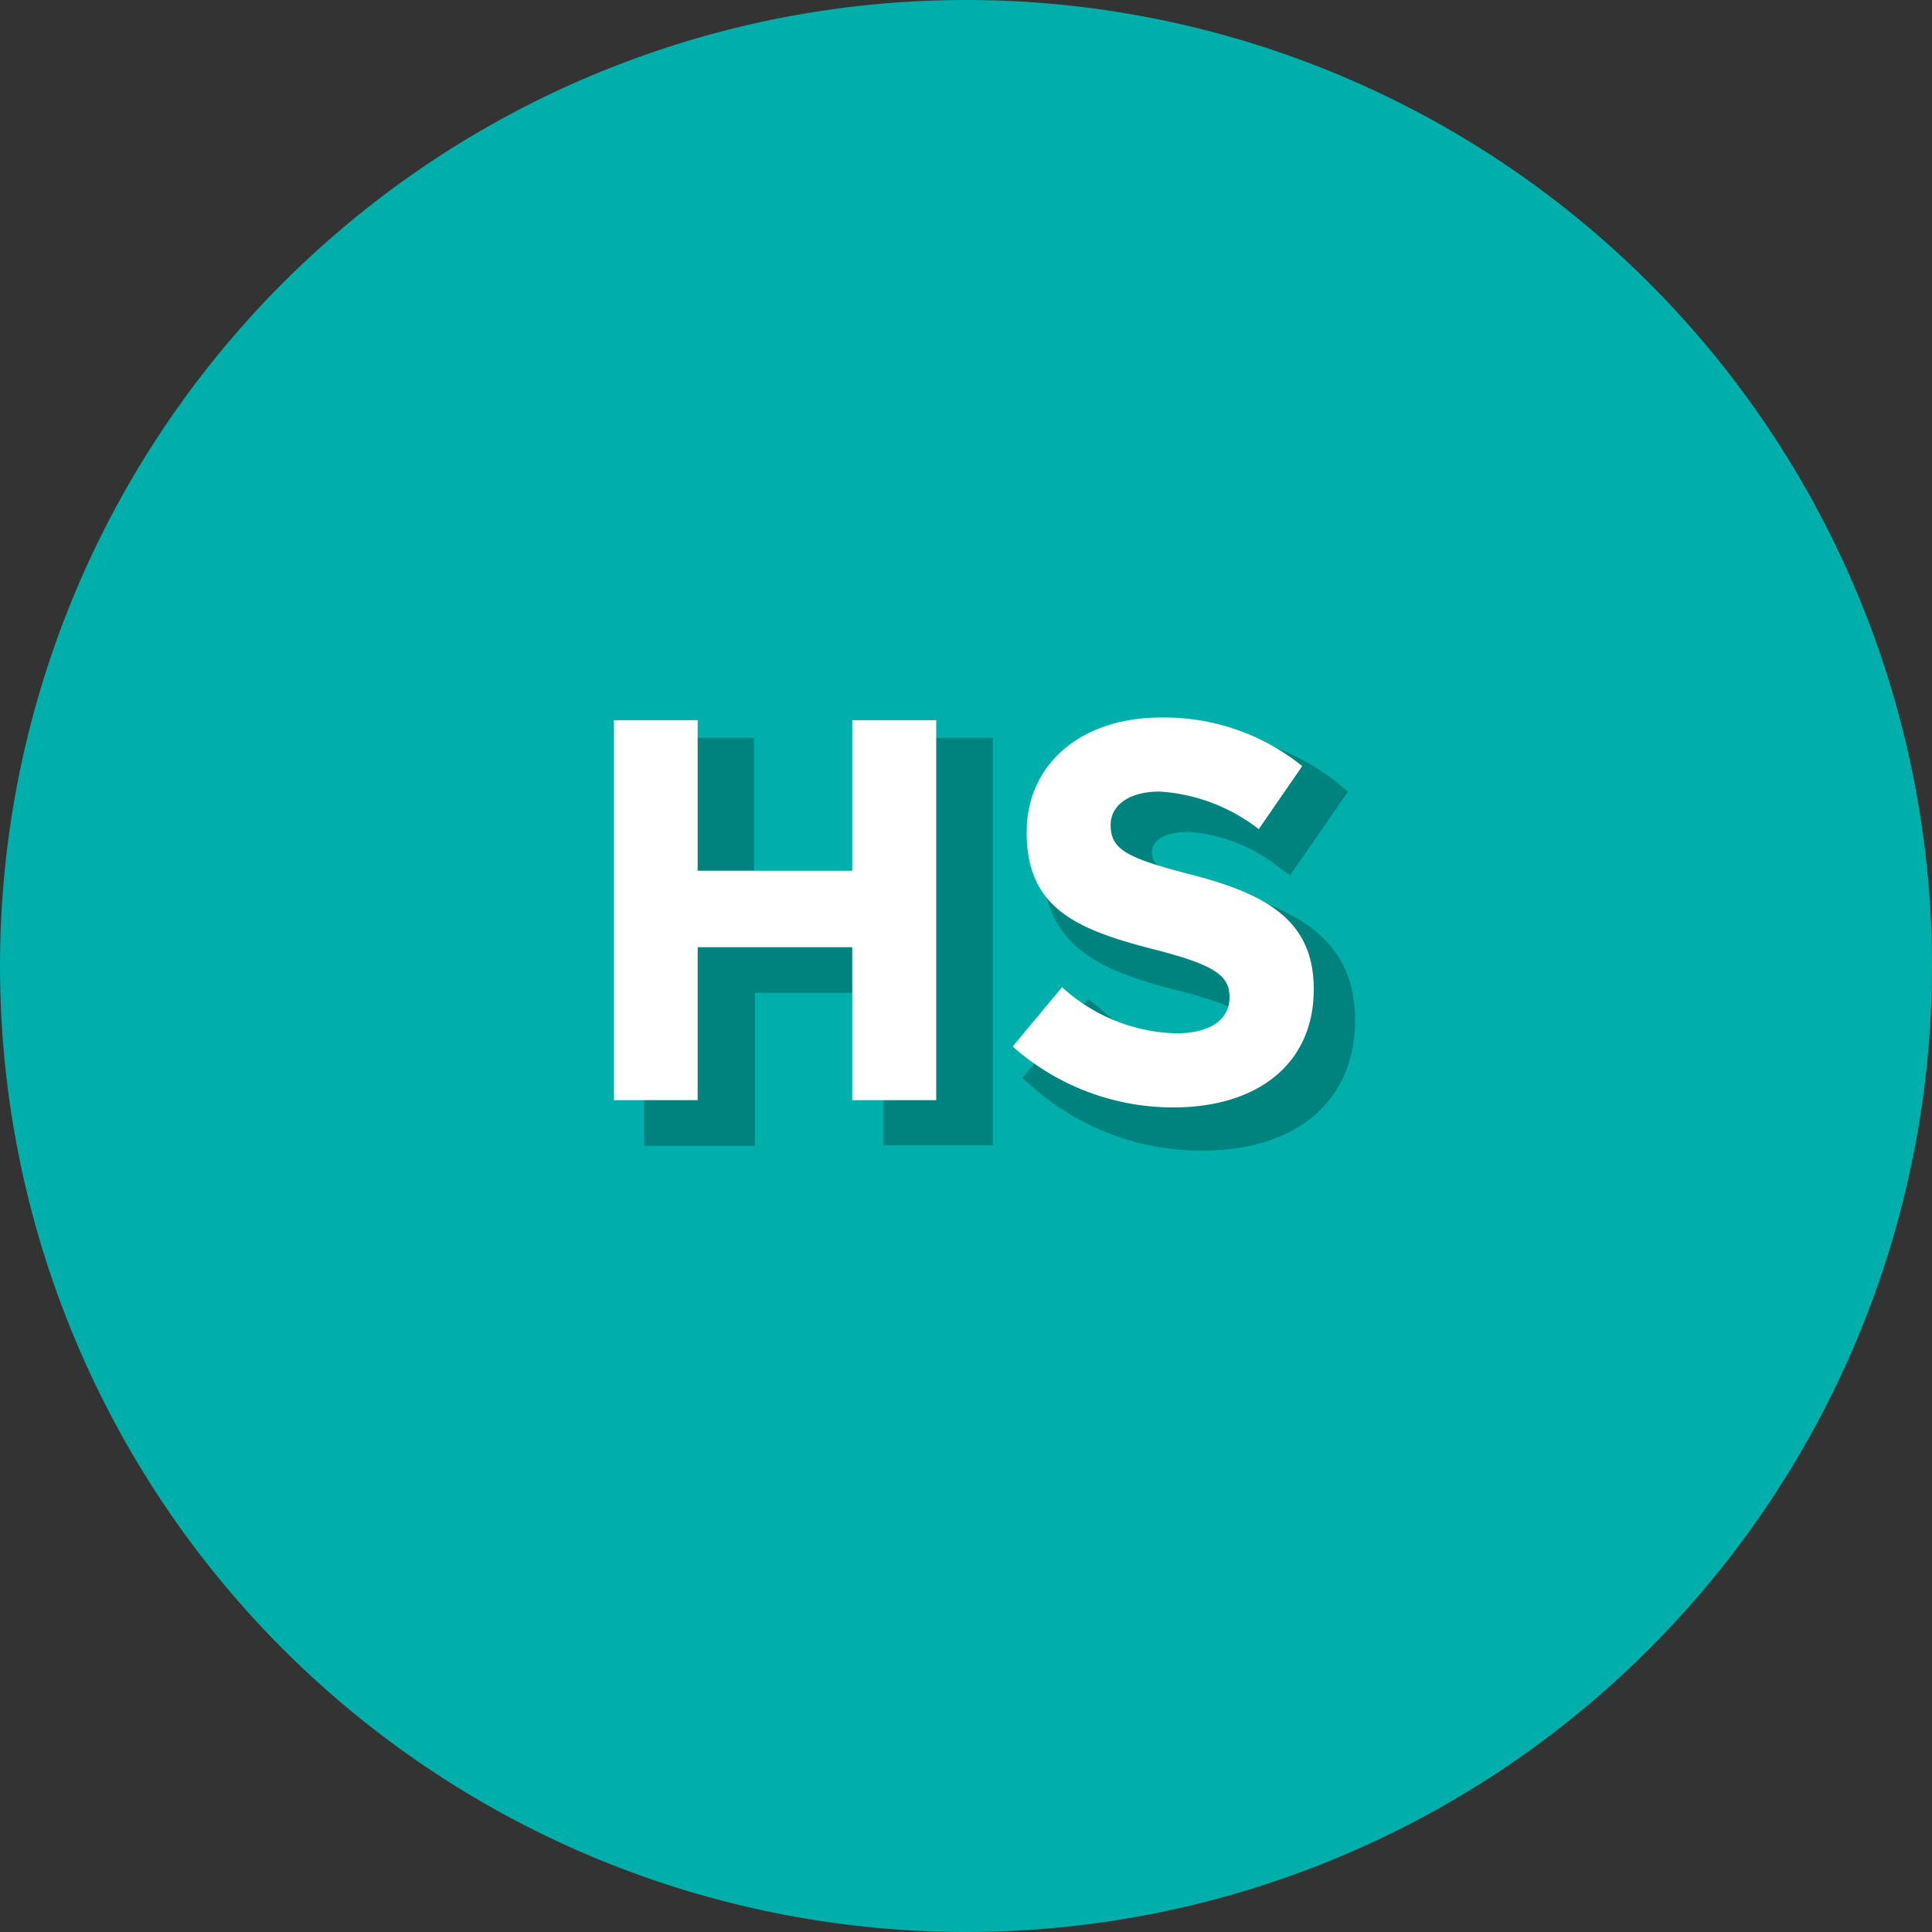
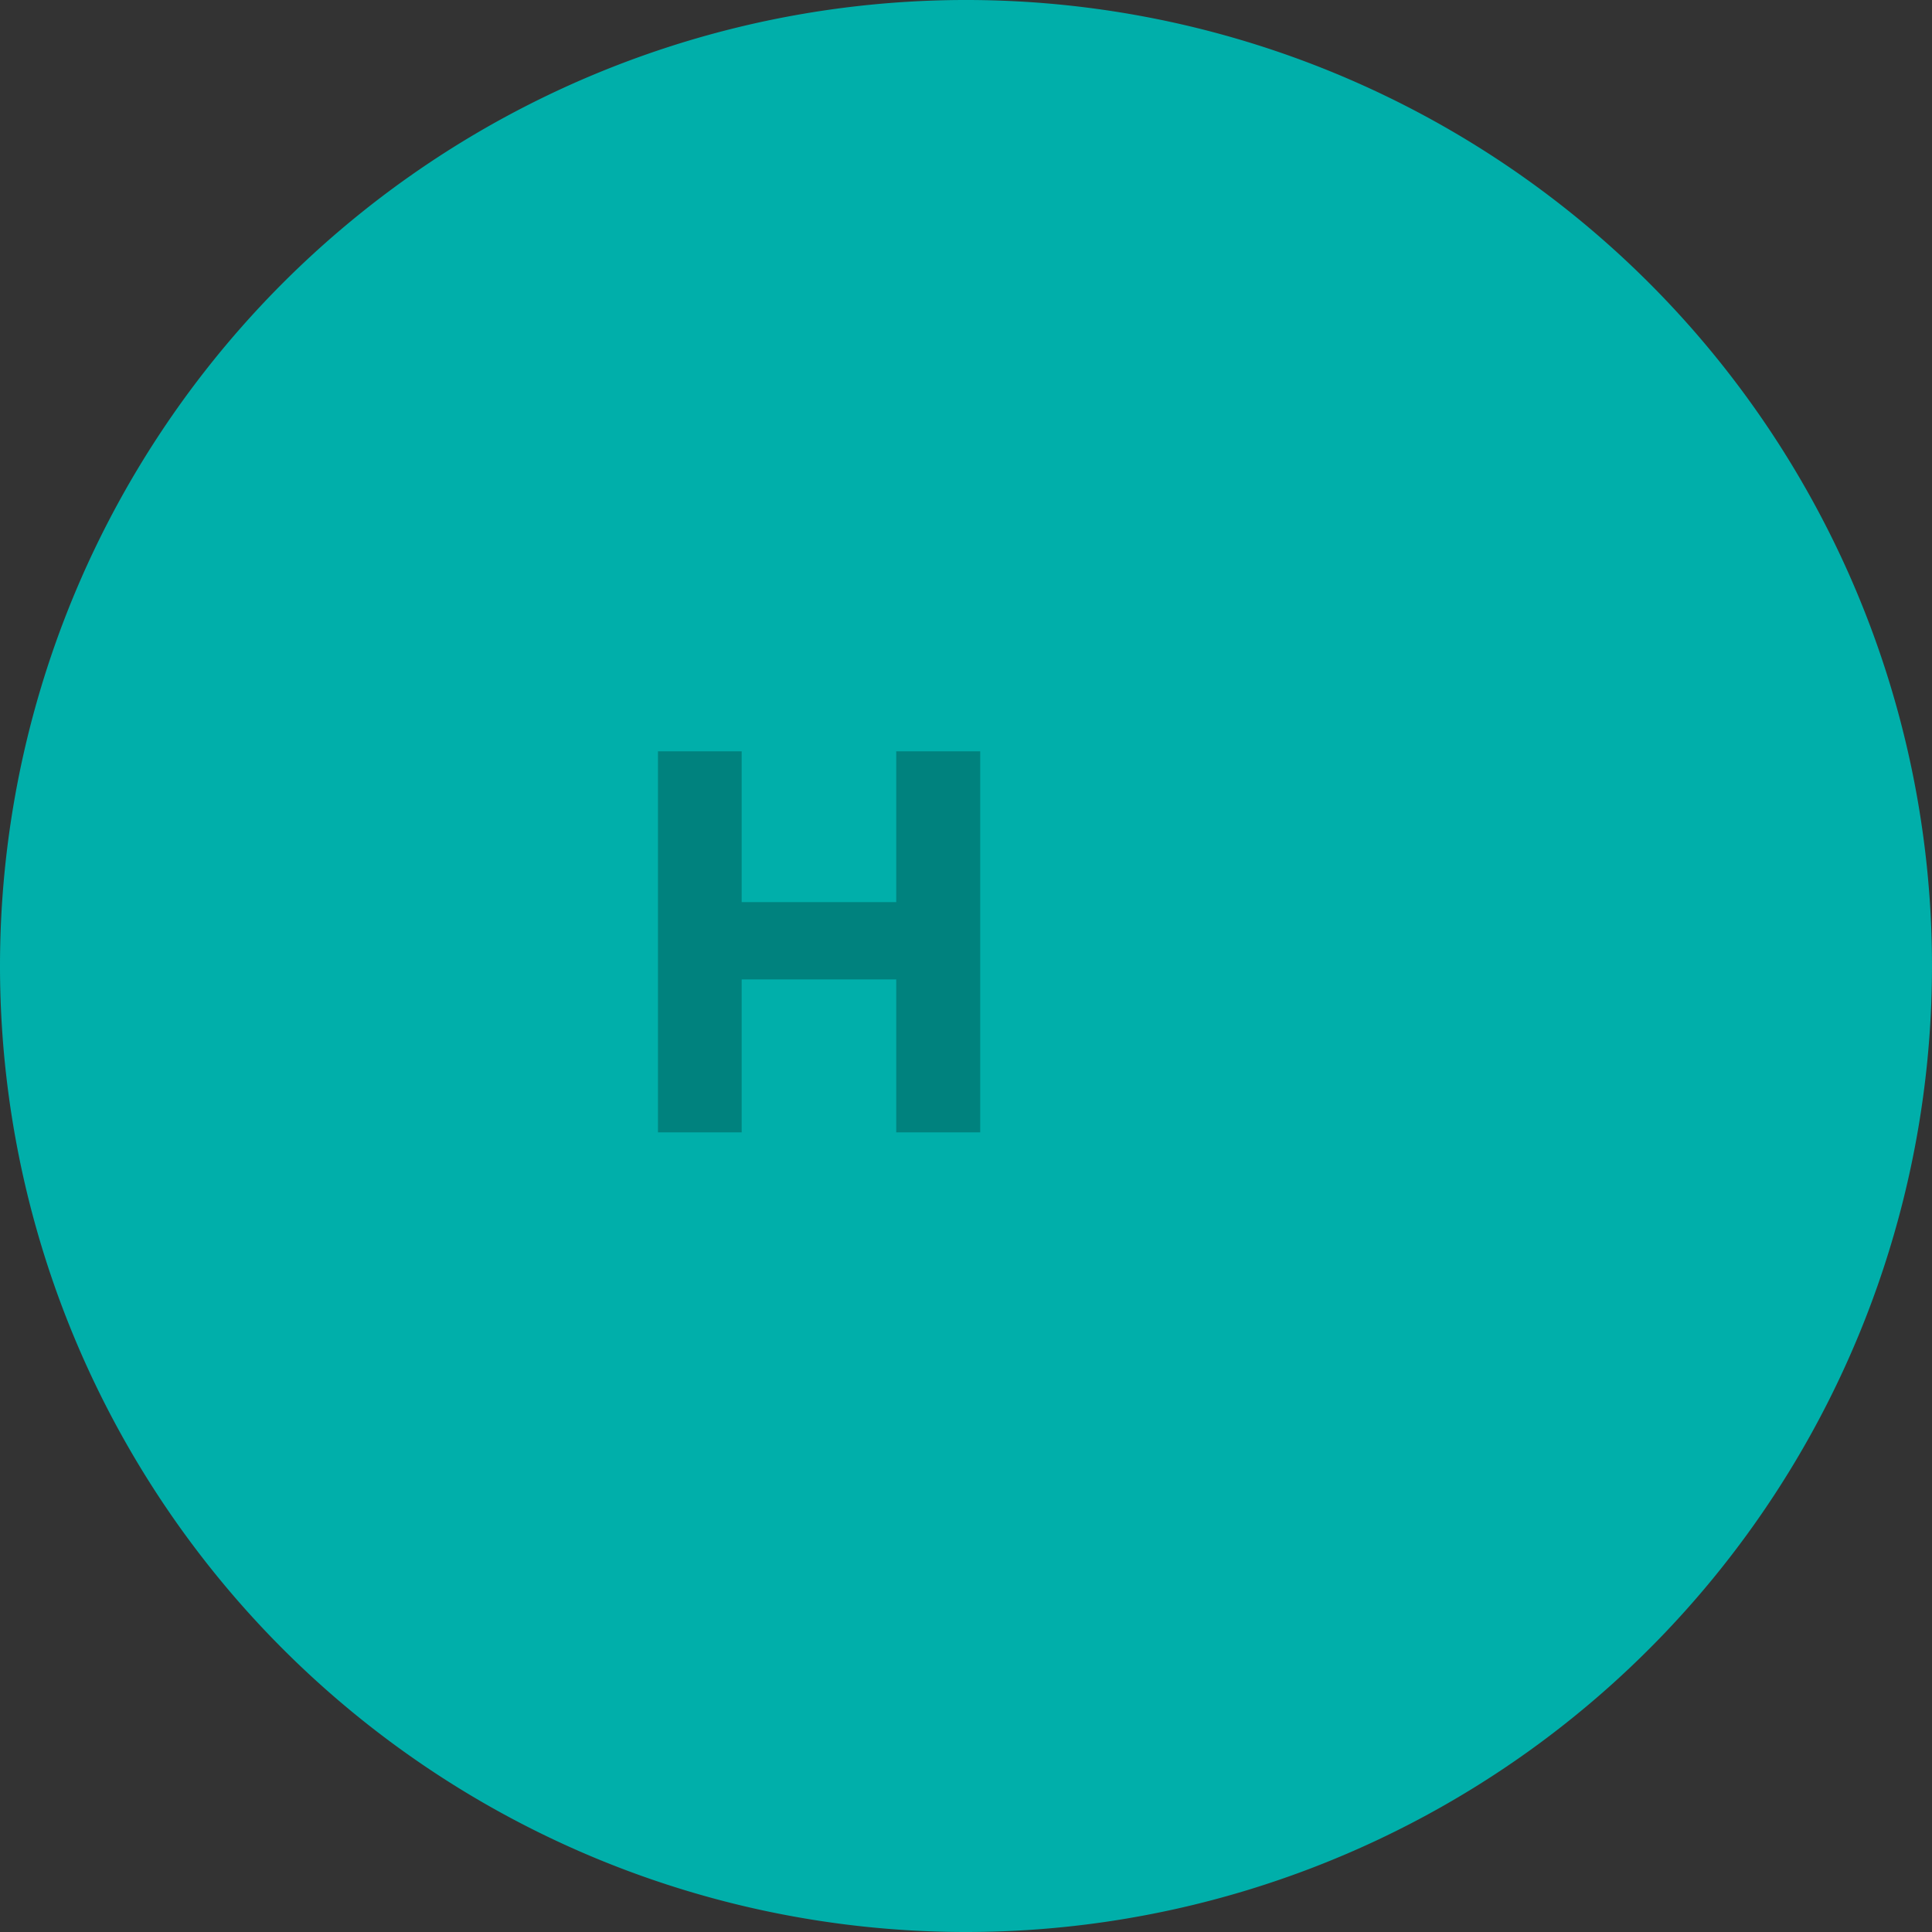
<svg xmlns="http://www.w3.org/2000/svg" id="Layer_1" data-name="Layer 1" viewBox="0 0 72 72">
  <rect x="0" y="0" width="72" height="72" fill="#333333" stroke="none" />
  <defs>
    <style>.cls-1{fill:#00afaa;}.cls-2{fill:#00827e;}.cls-3{fill:#fff;}</style>
  </defs>
  <title>HS</title>
  <path class="cls-1" d="M36,72A36,36,0,1,0,0,36,36,36,0,0,0,36,72" />
  <path class="cls-2" d="M24.52,28h3.12v5.62H33.4V28h3.13v14.2H33.4v-5.7H27.64v5.7H24.52Z" />
-   <path class="cls-2" d="M37,42.68H32.92V37H28.13v5.7H24V27.5h4.1v5.62h4.79V27.5H37Zm-3.12-1H36V28.47H33.89v5.62H27.16V28.47H25V41.7h2.16V36h6.73Z" />
-   <path class="cls-2" d="M38.77,40.12l1.85-2.21a6.52,6.52,0,0,0,4.24,1.72c1.27,0,2-.5,2-1.34v0c0-.79-.49-1.19-2.87-1.8-2.85-.73-4.7-1.52-4.7-4.34v0c0-2.58,2.07-4.28,5-4.28a8.18,8.18,0,0,1,5.27,1.8L48,32a6.62,6.62,0,0,0-3.69-1.41c-1.2,0-1.83.55-1.83,1.24v0c0,.94.61,1.24,3.07,1.87,2.88.75,4.5,1.78,4.5,4.26v0c0,2.82-2.15,4.4-5.21,4.4A9.07,9.07,0,0,1,38.77,40.12Z" />
-   <path class="cls-2" d="M44.8,42.88a9.48,9.48,0,0,1-6.35-2.4l-.35-.31,2.45-2.94.38.3a5.94,5.94,0,0,0,3.93,1.62c.36,0,1.56-.06,1.56-.86,0-.39,0-.73-2.5-1.37-2.77-.71-5.07-1.56-5.07-4.81,0-2.85,2.25-4.81,5.46-4.81a8.68,8.68,0,0,1,5.58,1.91l.35.29-2.16,3.12-.4-.28A6.12,6.12,0,0,0,44.27,31c-.82,0-1.34.3-1.34.75s.22.8,2.7,1.44S50.5,34.91,50.5,38,48.26,42.88,44.8,42.88Zm-5.35-2.82a8.54,8.54,0,0,0,5.35,1.85c2.91,0,4.73-1.5,4.73-3.92,0-2-1.09-3-4.15-3.83-2.25-.58-3.42-.94-3.42-2.34,0-.9.71-1.76,2.31-1.76a6.71,6.71,0,0,1,3.56,1.21l1.09-1.57a7.76,7.76,0,0,0-4.61-1.43c-2.68,0-4.49,1.53-4.49,3.8s1.34,3.14,4.34,3.91c2.24.57,3.23,1,3.23,2.27,0,.93-.66,1.87-2.53,1.87a6.68,6.68,0,0,1-4.17-1.54Z" />
-   <path class="cls-3" d="M22.88,26.84H26v5.61h5.76V26.84h3.13V41H31.76v-5.7H26V41H22.88Z" />
-   <path class="cls-3" d="M37.74,39l1.84-2.21a6.55,6.55,0,0,0,4.24,1.72c1.28,0,2-.51,2-1.34v0c0-.79-.48-1.2-2.86-1.8-2.86-.74-4.7-1.53-4.7-4.35v0c0-2.57,2.06-4.28,5-4.28a8.19,8.19,0,0,1,5.27,1.81l-1.62,2.35a6.7,6.7,0,0,0-3.69-1.4c-1.2,0-1.83.55-1.83,1.24v0c0,.93.61,1.24,3.06,1.87,2.89.75,4.51,1.78,4.51,4.26v0c0,2.82-2.15,4.4-5.22,4.4A9,9,0,0,1,37.74,39Z" />
</svg>